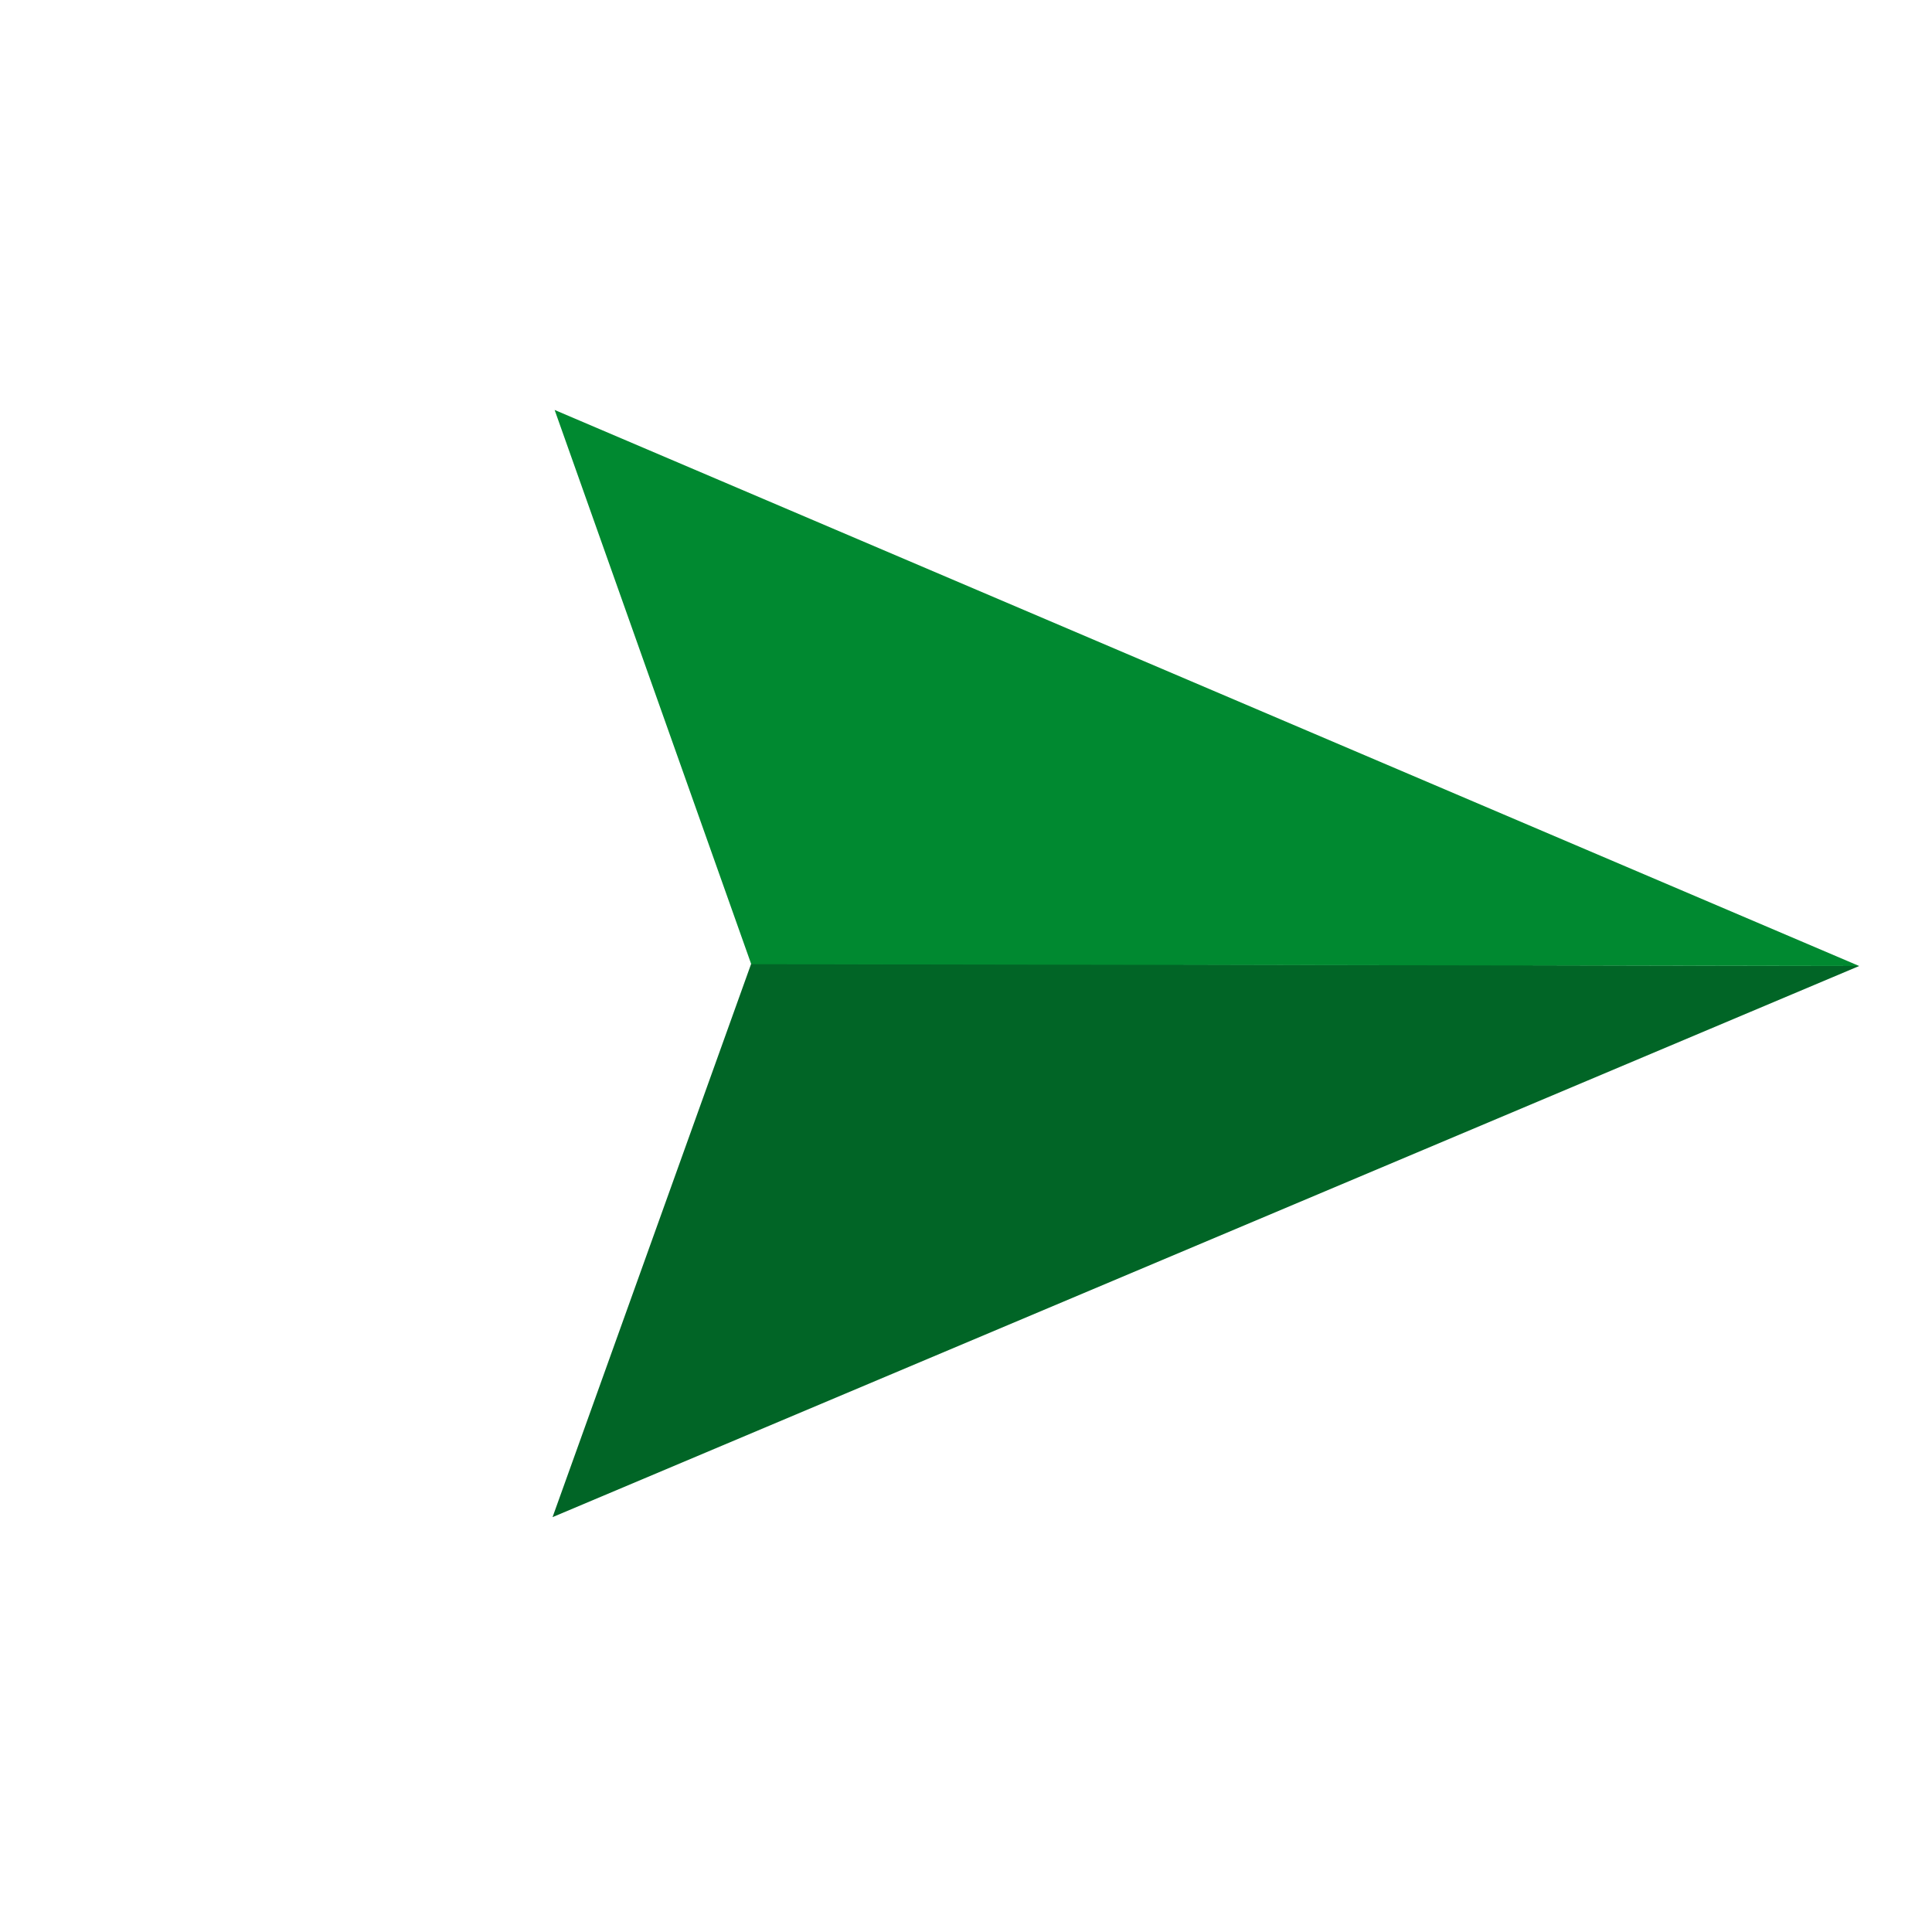
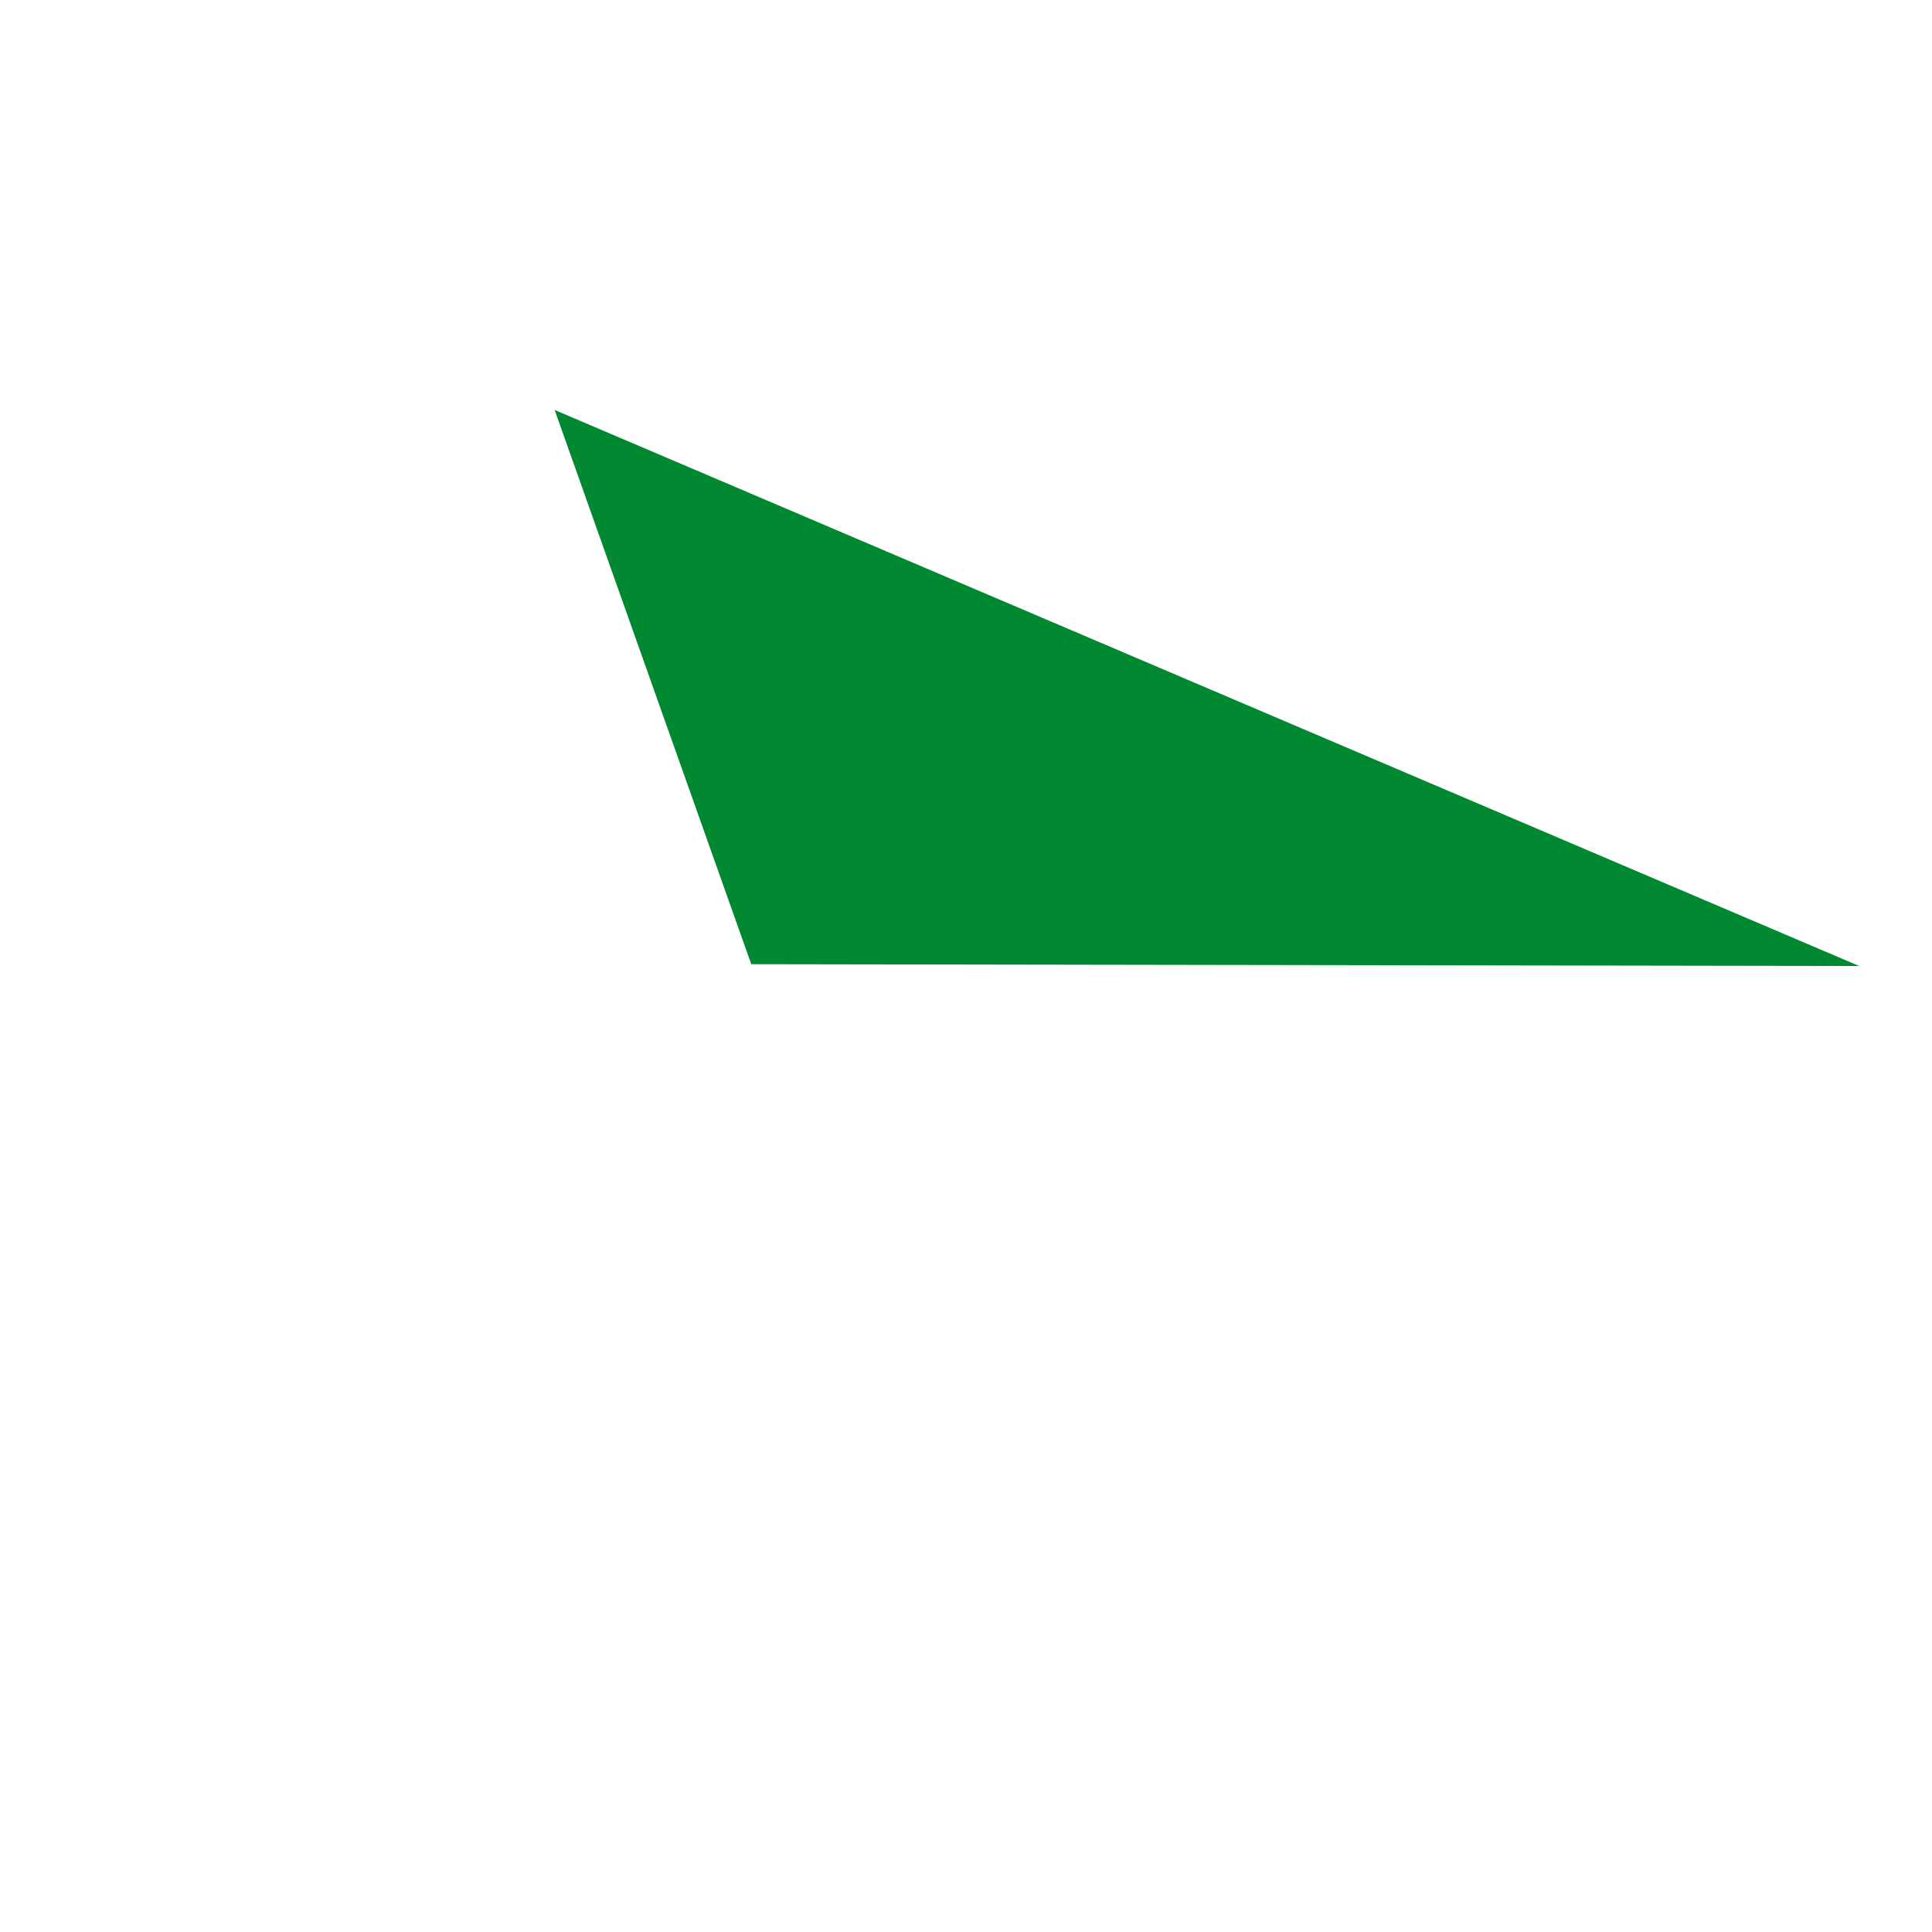
<svg xmlns="http://www.w3.org/2000/svg" width="26" height="26" viewBox="0 0 26 26" fill="none">
-   <path d="M25.02 13L7.436 20.417L10.11 12.967L25.02 13Z" fill="#016526" />
  <path d="M25.02 13L7.464 5.517L10.11 12.976L25.02 13Z" fill="#008930" />
</svg>